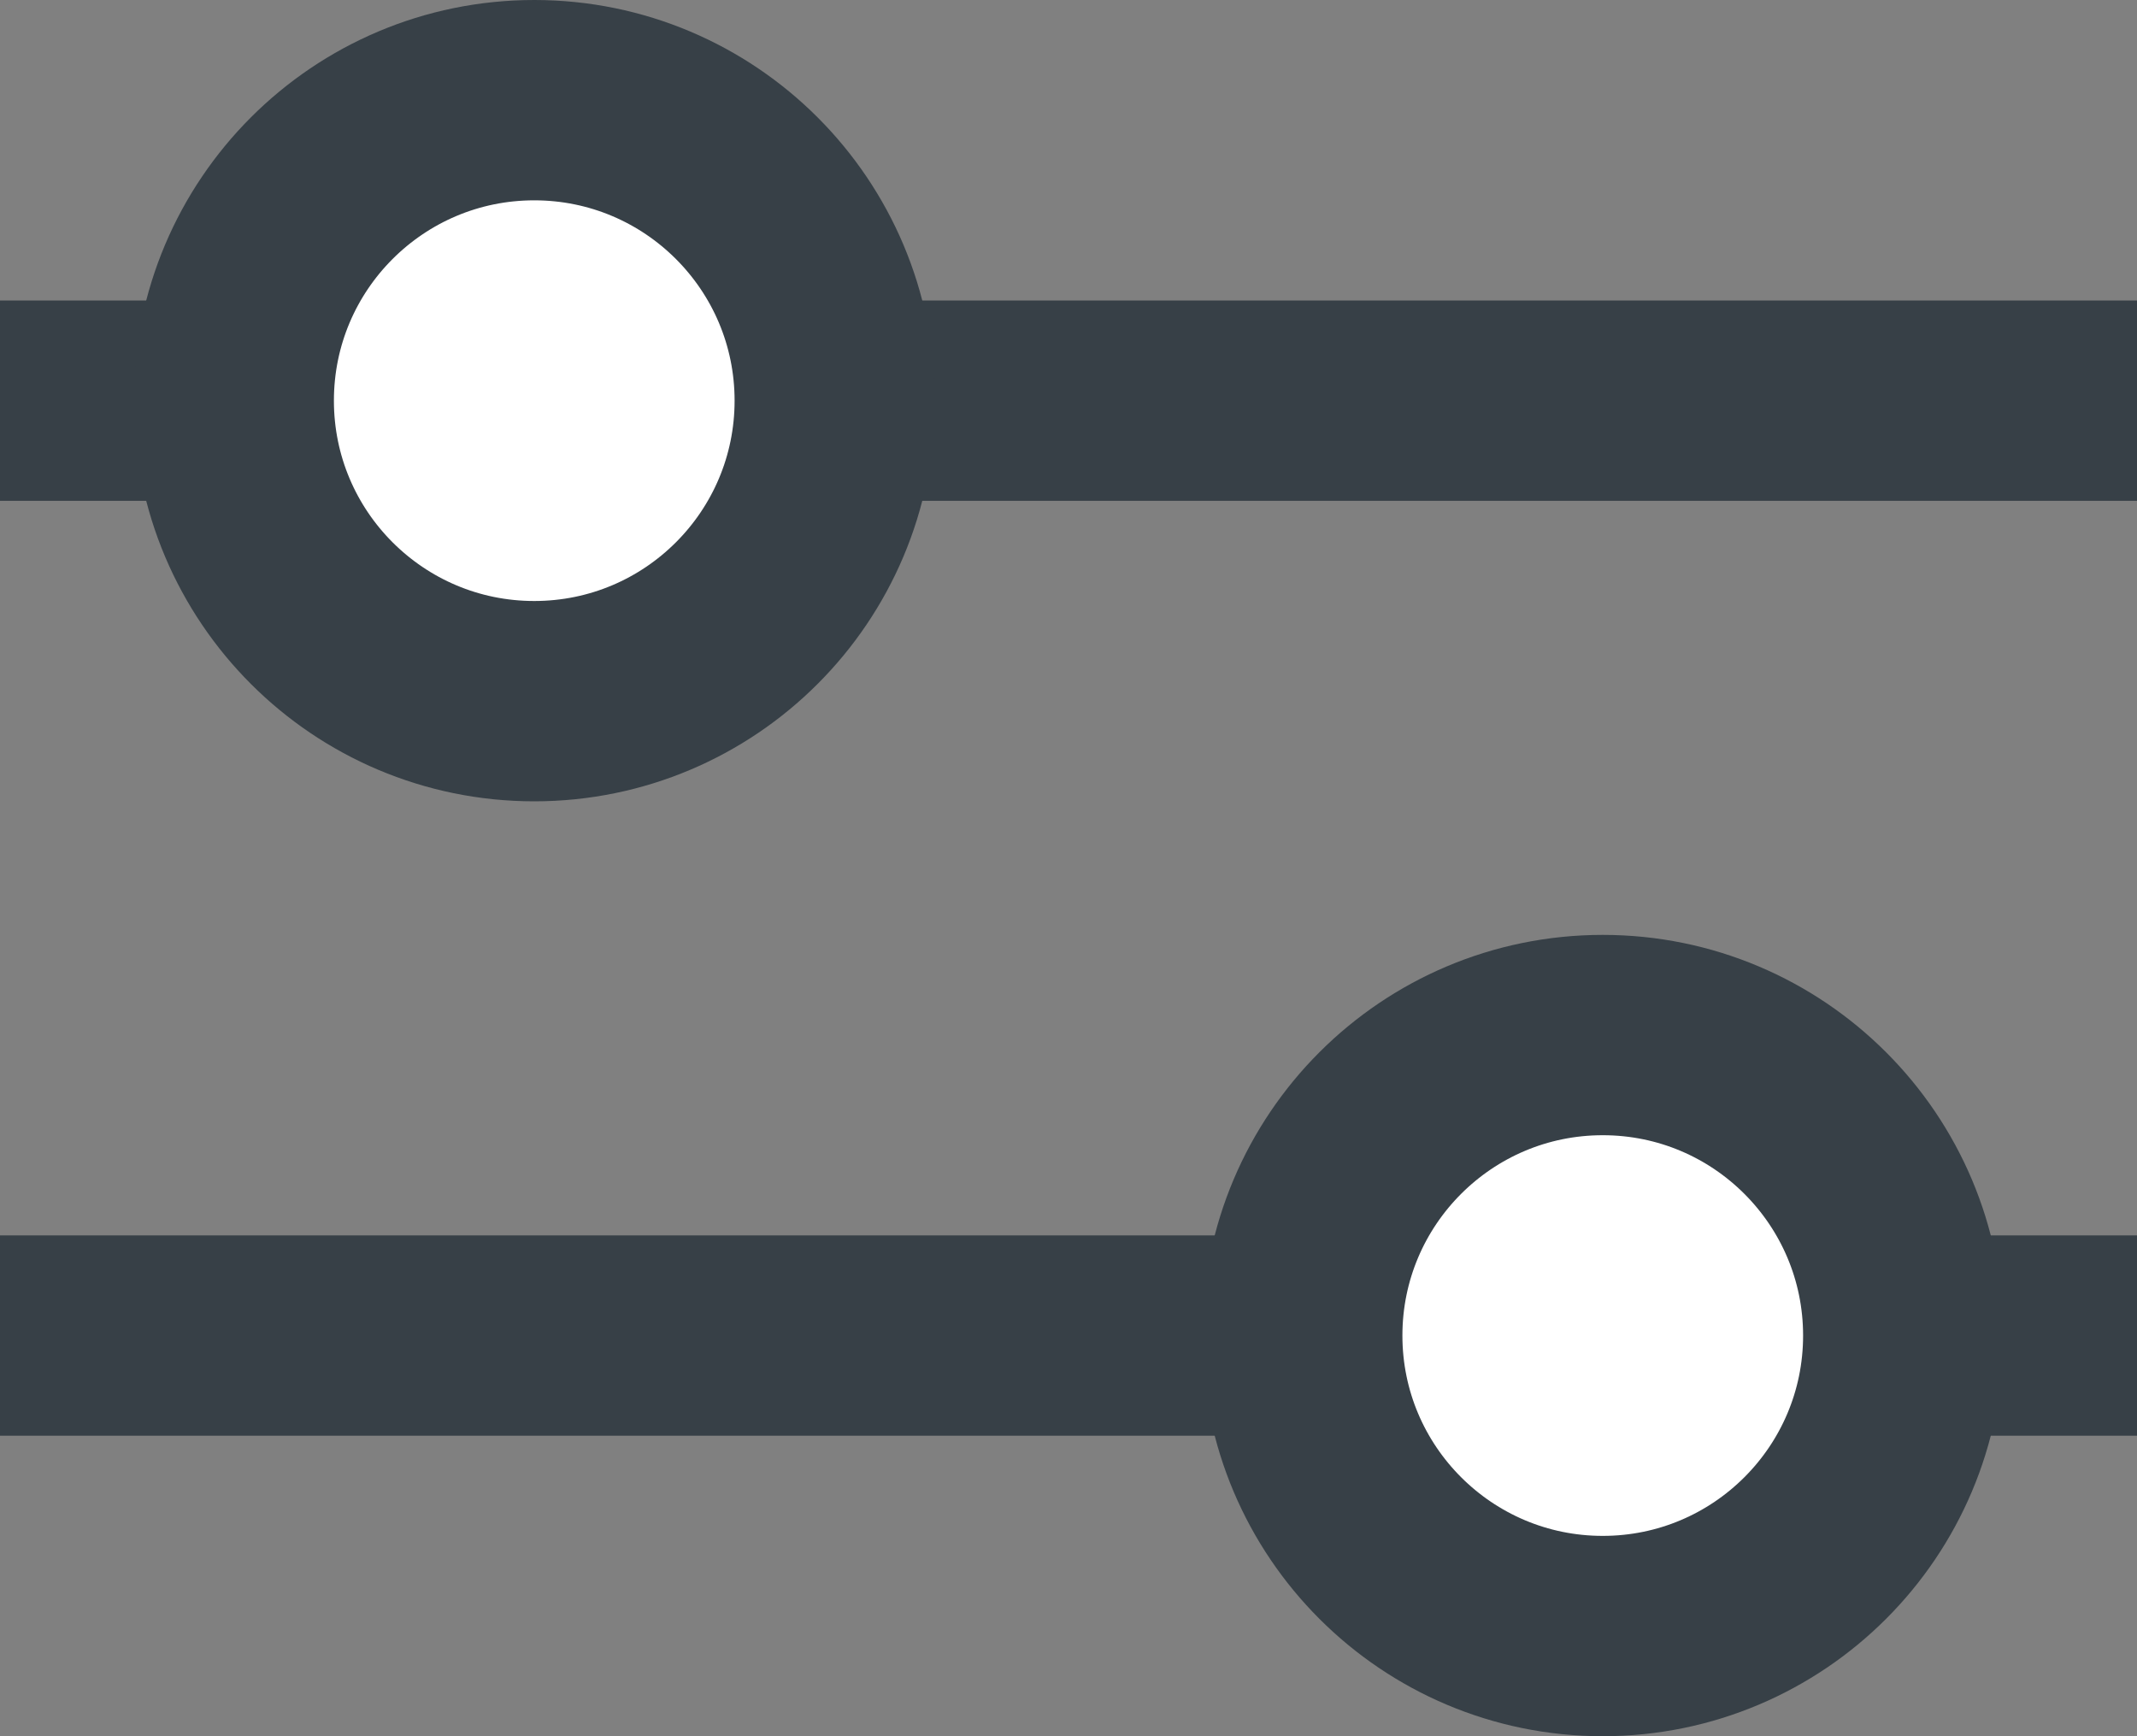
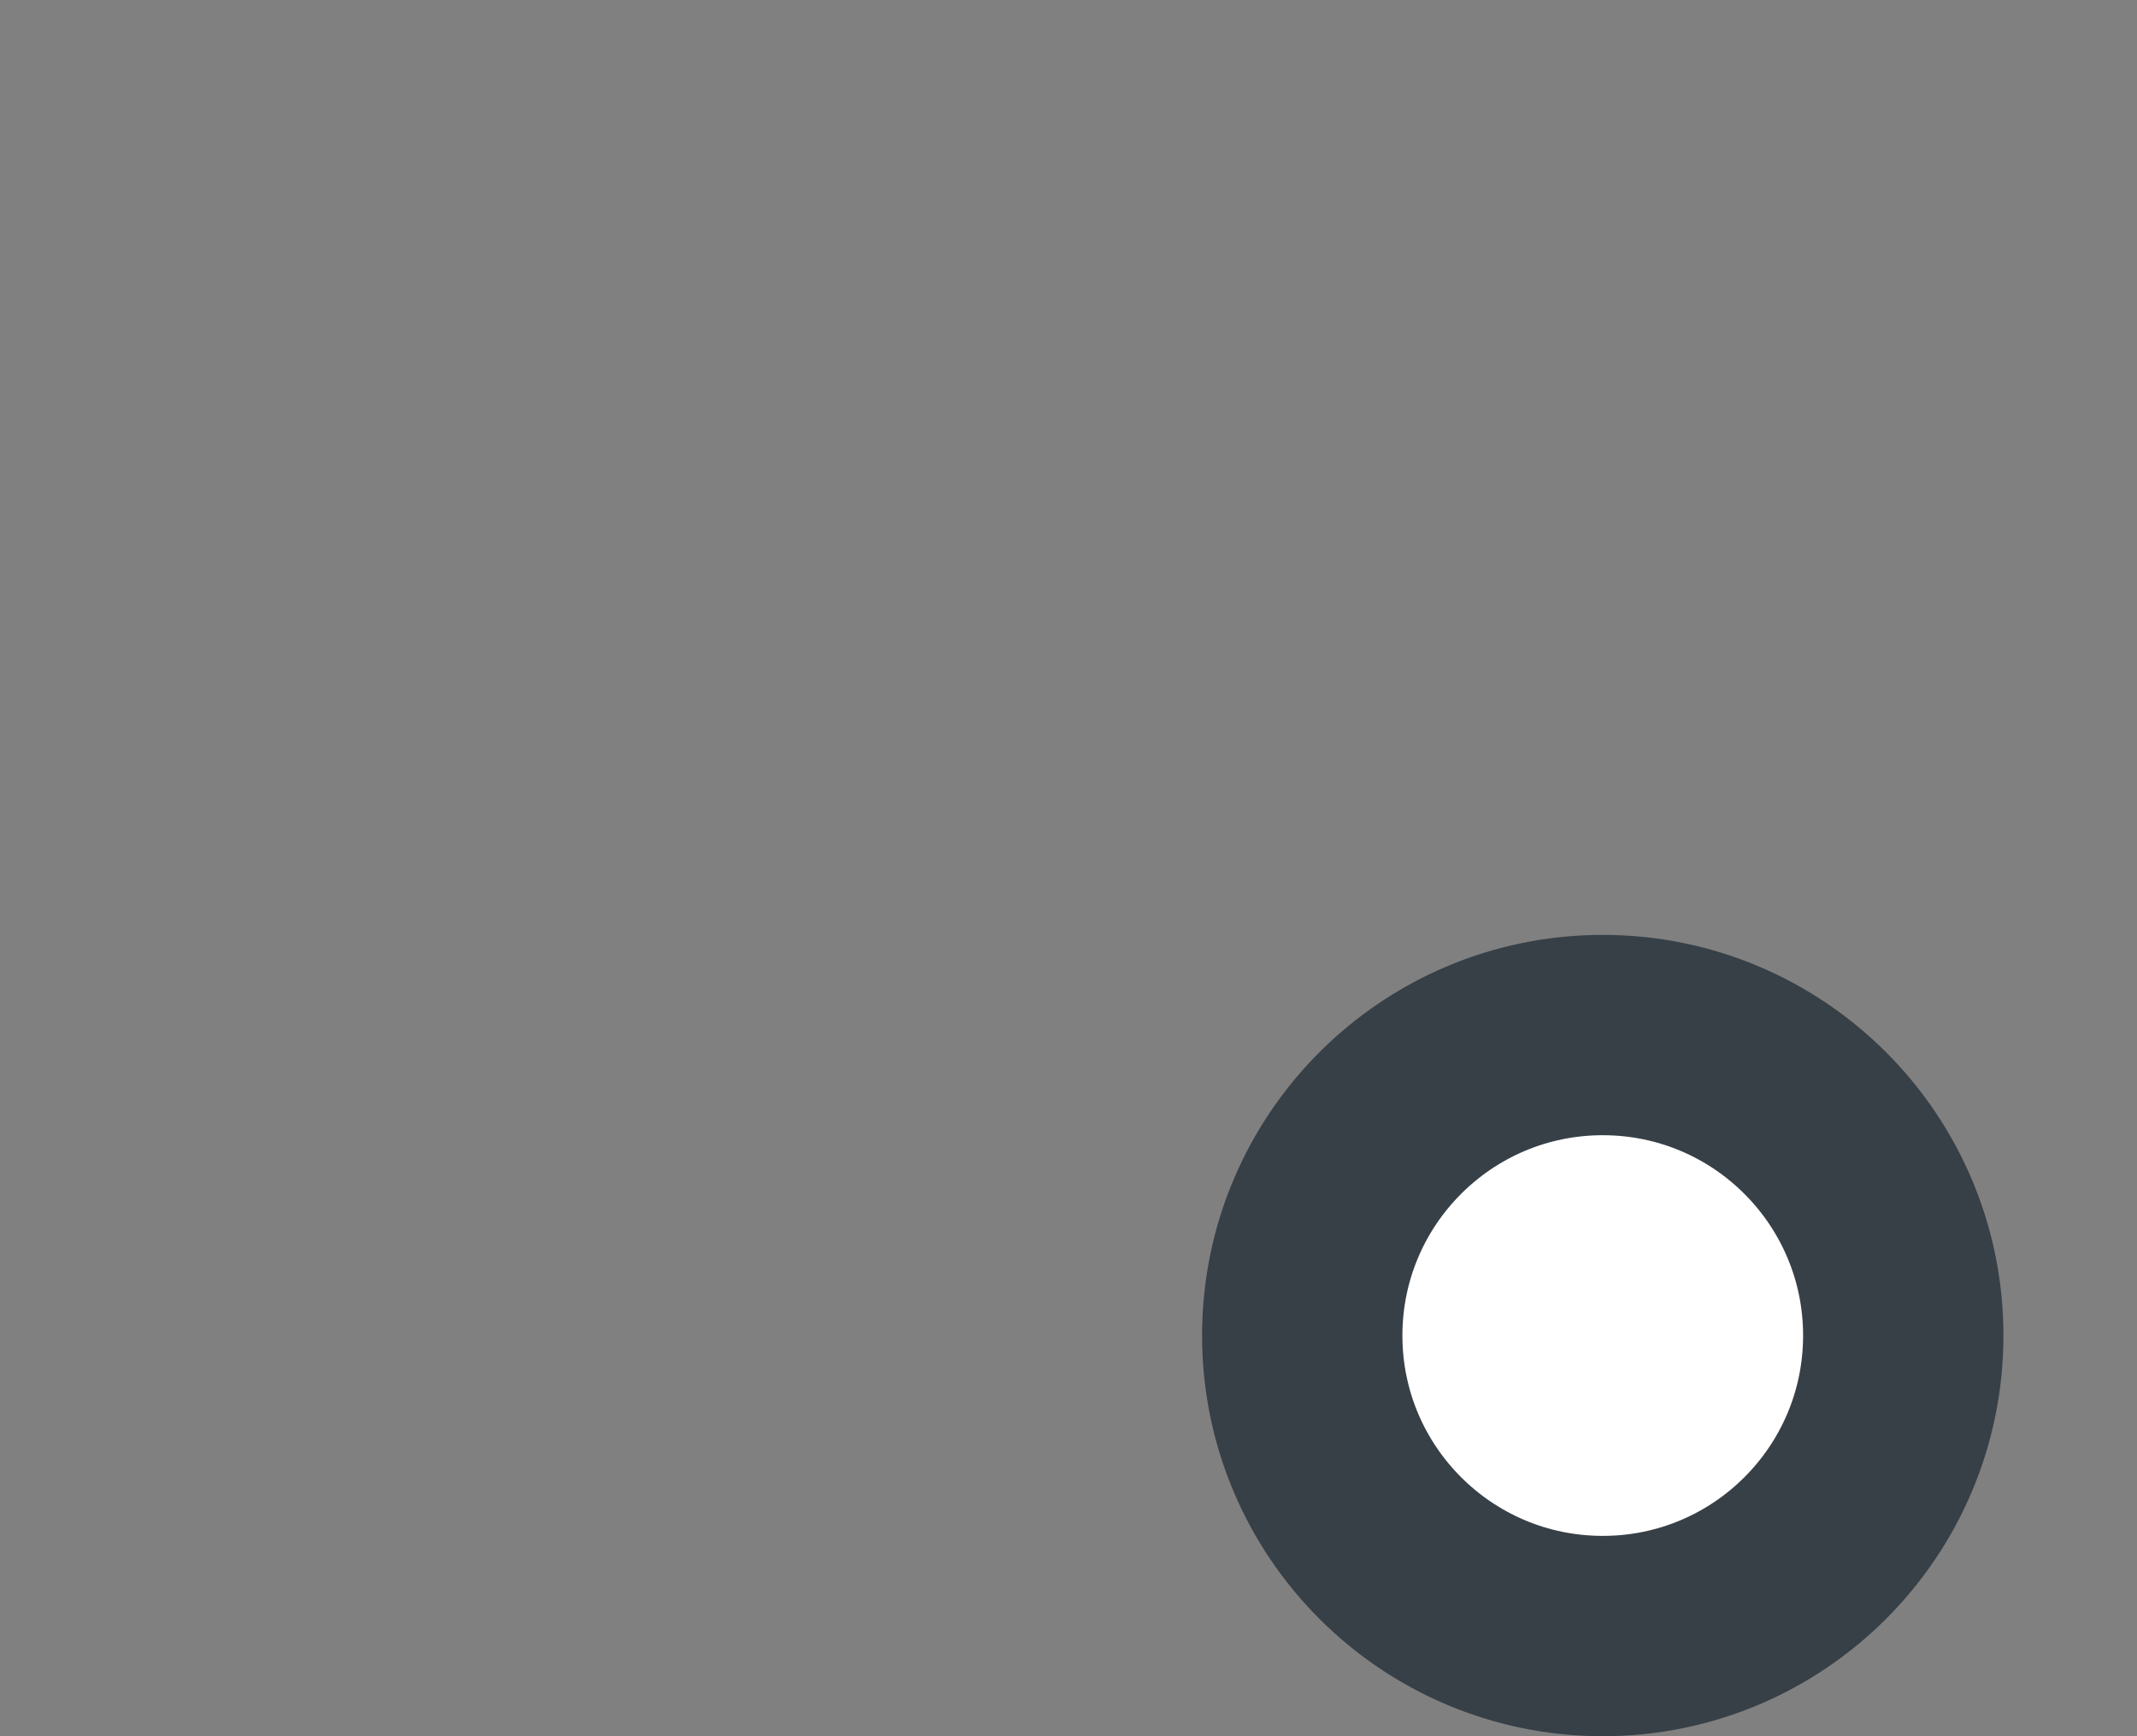
<svg xmlns="http://www.w3.org/2000/svg" width="16" height="13" viewBox="0 0 16 13" fill="none">
  <rect x="0" y="0" width="16" height="13" fill="#808080" stroke="none" />
-   <path d="M0 10H16" stroke="#374047" stroke-width="1.5" />
-   <path d="M16 3H4.76837e-07" stroke="#374047" stroke-width="1.5" />
  <circle cx="12" cy="10" r="2.25" fill="white" stroke="#374047" stroke-width="1.5" />
-   <circle cx="3" cy="3" r="2.25" transform="matrix(-1 0 0 1 7 0)" fill="white" stroke="#374047" stroke-width="1.5" />
</svg>